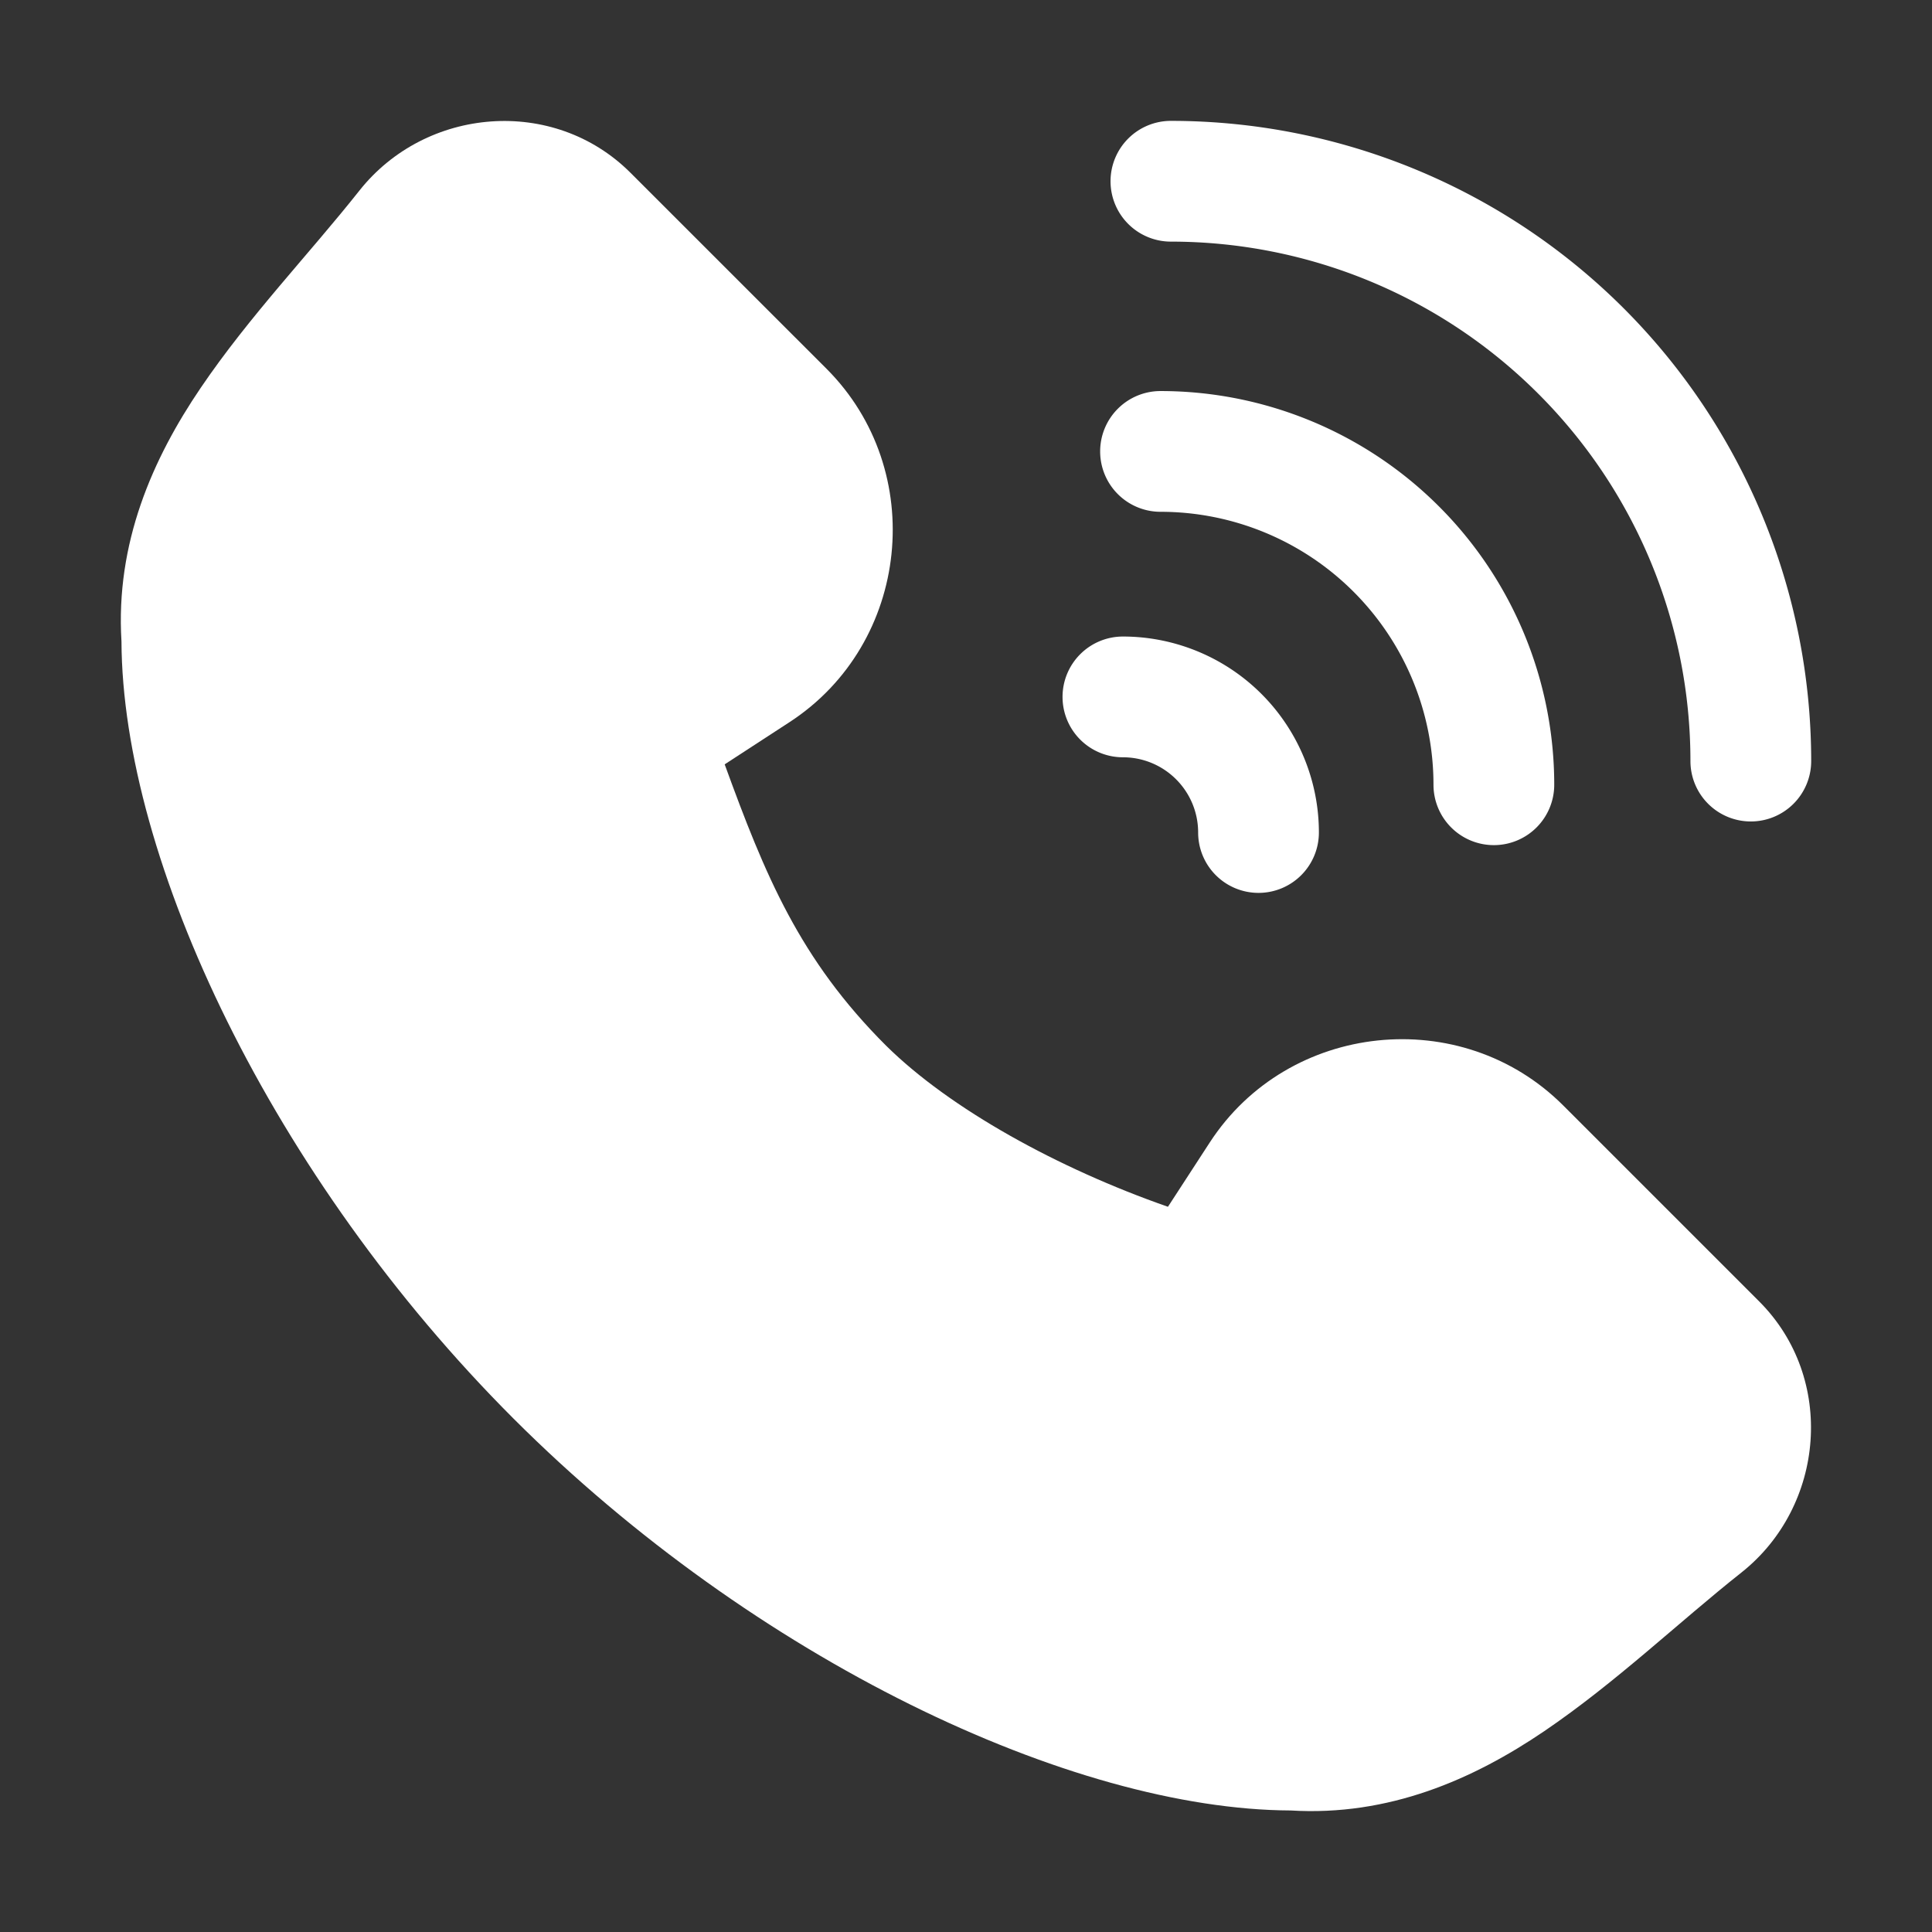
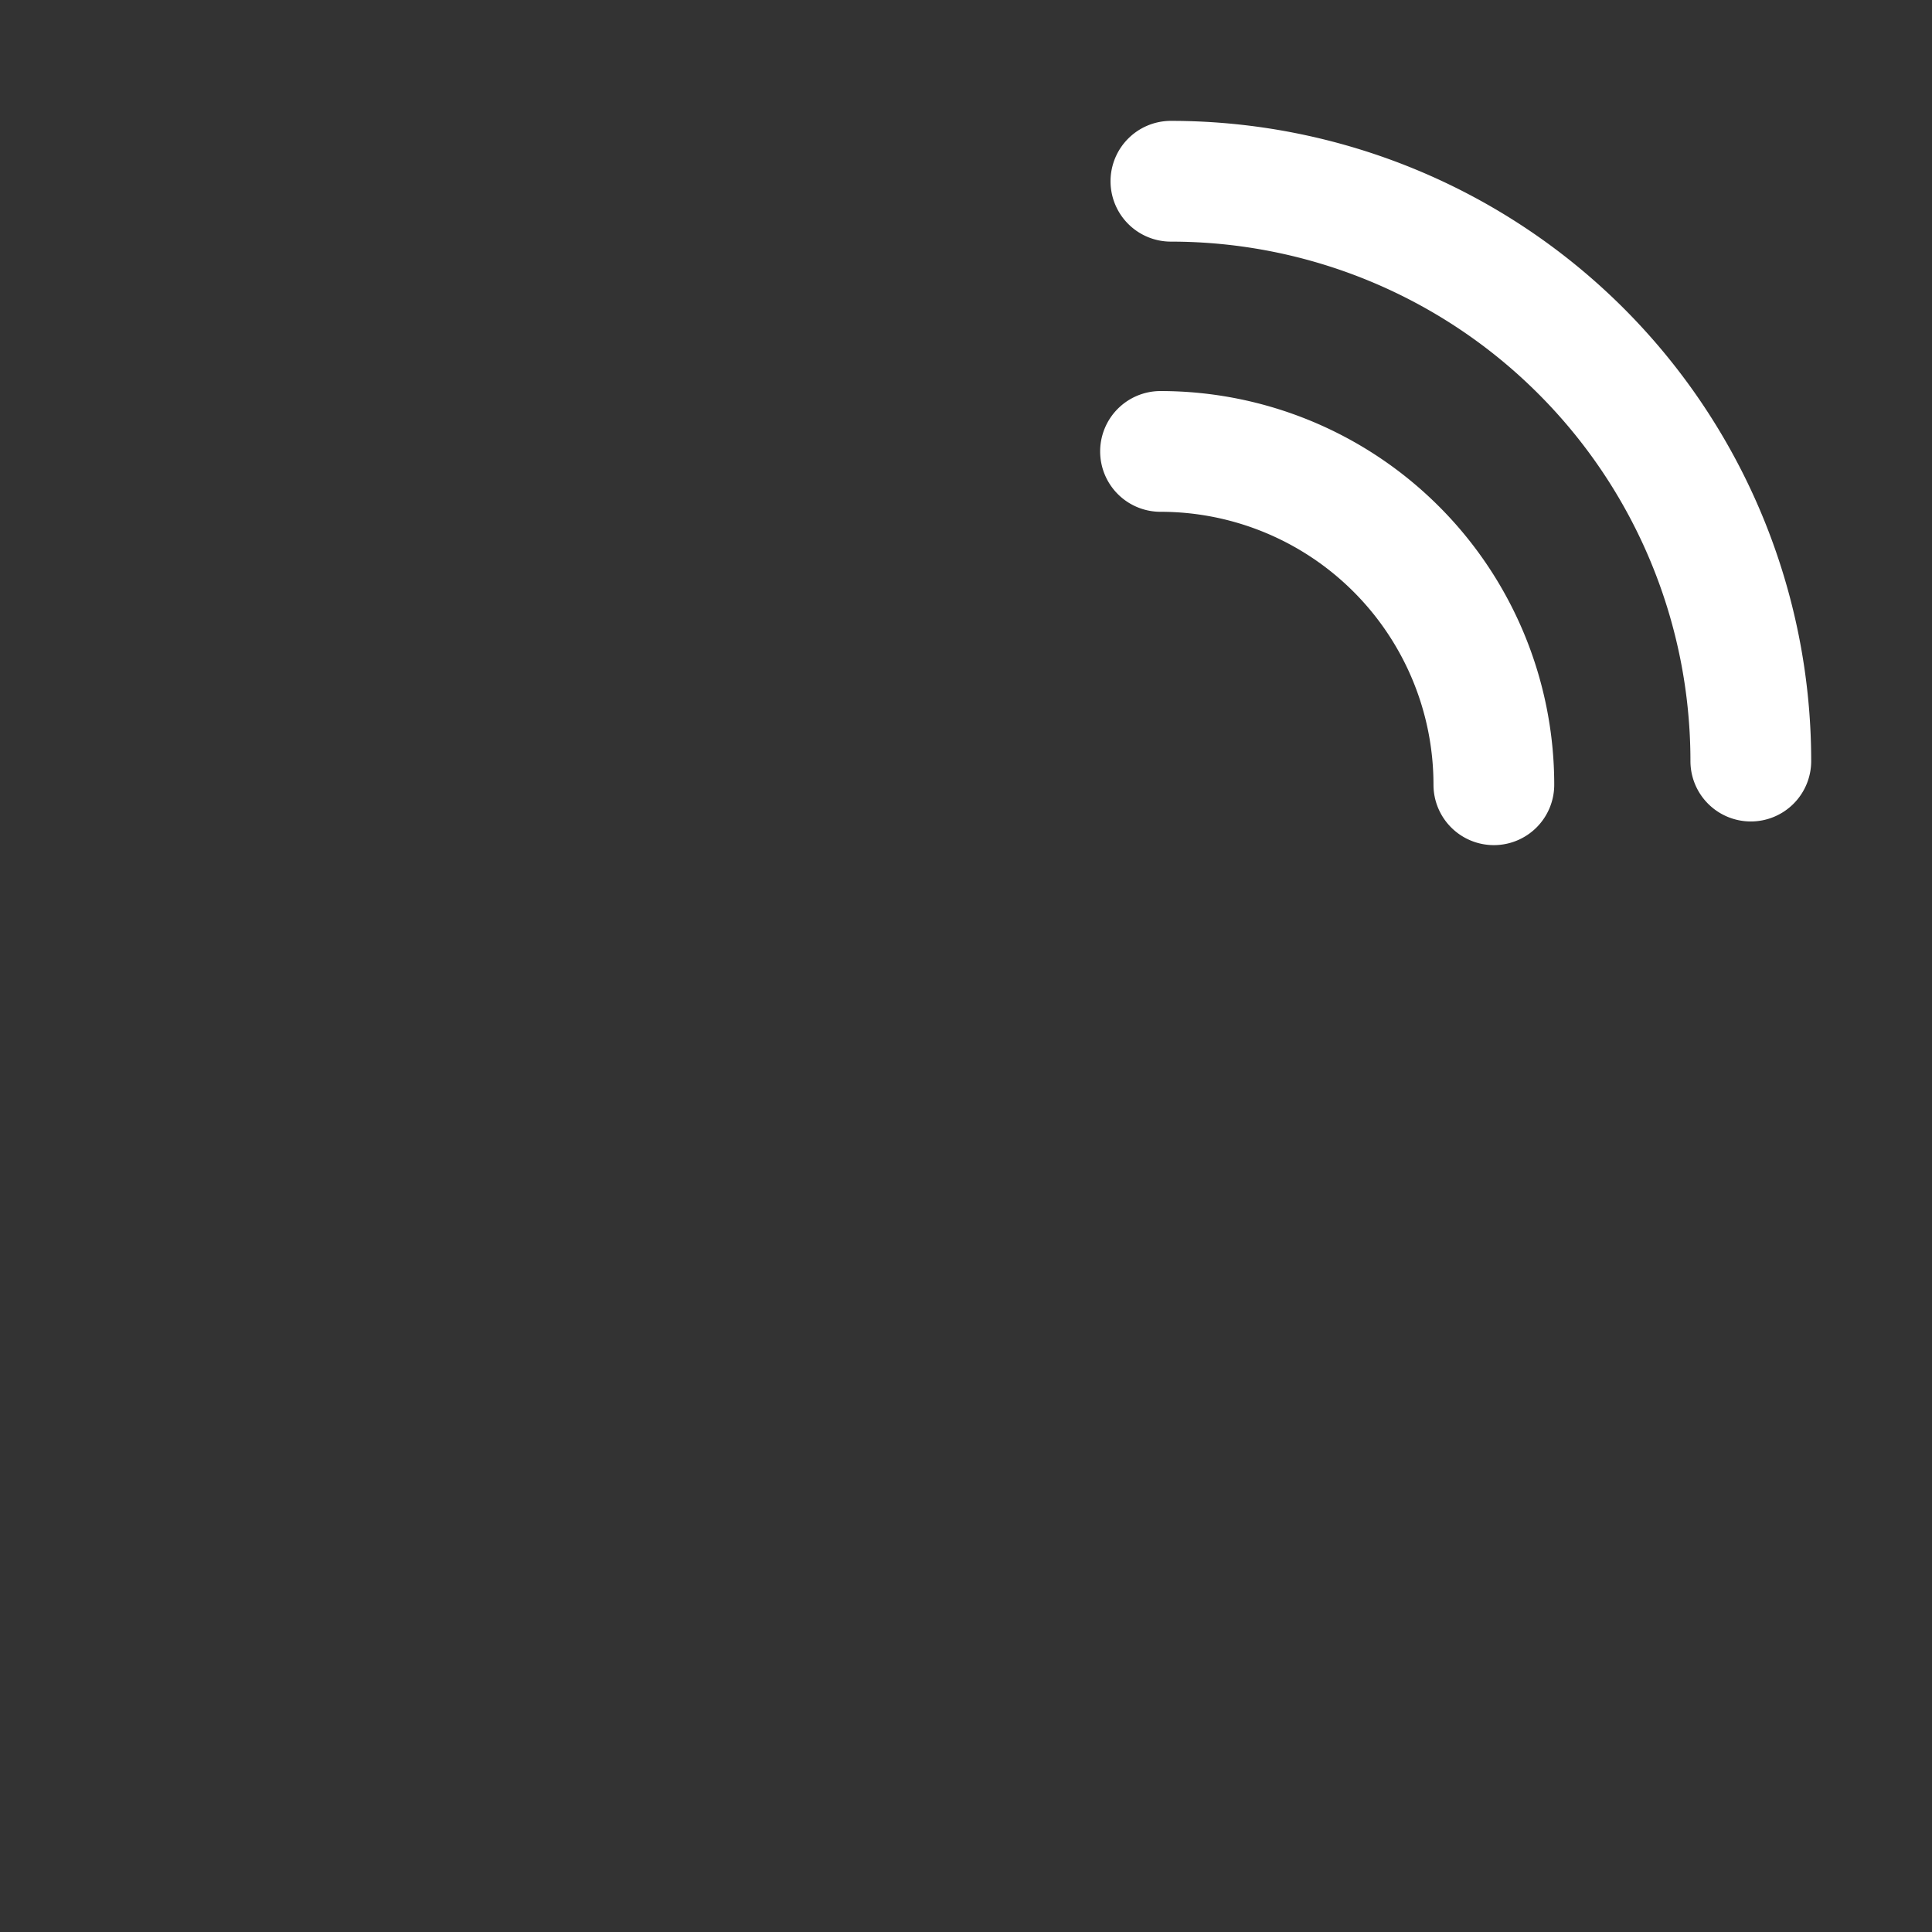
<svg xmlns="http://www.w3.org/2000/svg" height="100px" width="100px" fill="#ffffff" viewBox="0 0 32 32" version="1.1" x="0px" y="0px">
  <rect x="0" y="0" width="32" height="32" fill="#333333" stroke="none" />
  <g transform="translate(-0.001,0.002)" style="" display="inline">
    <path style="color:#000000;font-style:normal;font-variant:normal;font-weight:normal;font-stretch:normal;font-size:medium;line-height:normal;font-family:sans-serif;font-variant-ligatures:normal;font-variant-position:normal;font-variant-caps:normal;font-variant-numeric:normal;font-variant-alternates:normal;font-variant-east-asian:normal;font-feature-settings:normal;font-variation-settings:normal;text-indent:0;text-align:start;text-decoration:none;text-decoration-line:none;text-decoration-style:solid;text-decoration-color:#000000;letter-spacing:normal;word-spacing:normal;text-transform:none;writing-mode:lr-tb;direction:ltr;text-orientation:mixed;dominant-baseline:auto;baseline-shift:baseline;text-anchor:start;white-space:normal;shape-padding:0;shape-margin:0;inline-size:0;clip-rule:nonzero;display:inline;overflow:visible;visibility:visible;opacity:1;isolation:auto;mix-blend-mode:normal;color-interpolation:sRGB;color-interpolation-filters:linearRGB;solid-color:#000000;solid-opacity:1;vector-effect:none;fill:#ffffff;fill-opacity:1;fill-rule:nonzero;stroke:none;stroke-linecap:round;stroke-linejoin:round;stroke-miterlimit:4;stroke-dasharray:none;stroke-dashoffset:0;stroke-opacity:1;color-rendering:auto;image-rendering:auto;shape-rendering:auto;text-rendering:auto;enable-background:accumulate;stop-color:#000000;stop-opacity:1" d="m 19.223,6.475 a 1,1 0 0 0 -1,1 1,1 0 0 0 1,1 c 1.199,1.3e-5 2.349,0.476 3.197,1.324 0.848,0.848 1.324,1.998 1.324,3.197 a 1,1 0 0 0 1,1 1,1 0 0 0 1,-1 C 25.744,11.267 25.057,9.607 23.834,8.385 22.611,7.162 20.952,6.475 19.223,6.475 Z" />
    <path style="color:#000000;font-style:normal;font-variant:normal;font-weight:normal;font-stretch:normal;font-size:medium;line-height:normal;font-family:sans-serif;font-variant-ligatures:normal;font-variant-position:normal;font-variant-caps:normal;font-variant-numeric:normal;font-variant-alternates:normal;font-variant-east-asian:normal;font-feature-settings:normal;font-variation-settings:normal;text-indent:0;text-align:start;text-decoration:none;text-decoration-line:none;text-decoration-style:solid;text-decoration-color:#000000;letter-spacing:normal;word-spacing:normal;text-transform:none;writing-mode:lr-tb;direction:ltr;text-orientation:mixed;dominant-baseline:auto;baseline-shift:baseline;text-anchor:start;white-space:normal;shape-padding:0;shape-margin:0;inline-size:0;clip-rule:nonzero;display:inline;overflow:visible;visibility:visible;opacity:1;isolation:auto;mix-blend-mode:normal;color-interpolation:sRGB;color-interpolation-filters:linearRGB;solid-color:#000000;solid-opacity:1;vector-effect:none;fill:#ffffff;fill-opacity:1;fill-rule:nonzero;stroke:none;stroke-linecap:round;stroke-linejoin:round;stroke-miterlimit:4;stroke-dasharray:none;stroke-dashoffset:0;stroke-opacity:1;color-rendering:auto;image-rendering:auto;shape-rendering:auto;text-rendering:auto;enable-background:accumulate;stop-color:#000000;stop-opacity:1" d="m 19.395,2 a 1,1 0 0 0 -1,1 1,1 0 0 0 1,1 C 21.677,4 23.866,4.905 25.48,6.52 27.094,8.133 28,10.321 28,12.604 a 1,1 0 0 0 1,1 1,1 0 0 0 1,-1 C 30,9.792 28.883,7.094 26.895,5.105 24.906,3.117 22.207,2 19.395,2 Z" />
-     <path style="color:#000000;font-style:normal;font-variant:normal;font-weight:normal;font-stretch:normal;font-size:medium;line-height:normal;font-family:sans-serif;font-variant-ligatures:normal;font-variant-position:normal;font-variant-caps:normal;font-variant-numeric:normal;font-variant-alternates:normal;font-variant-east-asian:normal;font-feature-settings:normal;font-variation-settings:normal;text-indent:0;text-align:start;text-decoration:none;text-decoration-line:none;text-decoration-style:solid;text-decoration-color:#000000;letter-spacing:normal;word-spacing:normal;text-transform:none;writing-mode:lr-tb;direction:ltr;text-orientation:mixed;dominant-baseline:auto;baseline-shift:baseline;text-anchor:start;white-space:normal;shape-padding:0;shape-margin:0;inline-size:0;clip-rule:nonzero;display:inline;overflow:visible;visibility:visible;opacity:1;isolation:auto;mix-blend-mode:normal;color-interpolation:sRGB;color-interpolation-filters:linearRGB;solid-color:#000000;solid-opacity:1;vector-effect:none;fill:#ffffff;fill-opacity:1;fill-rule:nonzero;stroke:none;stroke-linecap:round;stroke-linejoin:round;stroke-miterlimit:4;stroke-dasharray:none;stroke-dashoffset:0;stroke-opacity:1;color-rendering:auto;image-rendering:auto;shape-rendering:auto;text-rendering:auto;enable-background:accumulate;stop-color:#000000;stop-opacity:1" d="m 18.6,10.541 a 1,1 0 0 0 -1,1 1,1 0 0 0 1,1 c 0.331,3e-6 0.647,0.131 0.881,0.365 0.234,0.234 0.365,0.55 0.365,0.881 a 1,1 0 0 0 1,1 1,1 0 0 0 1,-1 c 10e-6,-0.86 -0.343,-1.687 -0.951,-2.295 -0.608,-0.608 -1.435,-0.951 -2.295,-0.951 z" />
-     <path style="color:#000000;font-style:normal;font-variant:normal;font-weight:normal;font-stretch:normal;font-size:medium;line-height:normal;font-family:sans-serif;font-variant-ligatures:normal;font-variant-position:normal;font-variant-caps:normal;font-variant-numeric:normal;font-variant-alternates:normal;font-variant-east-asian:normal;font-feature-settings:normal;font-variation-settings:normal;text-indent:0;text-align:start;text-decoration:none;text-decoration-line:none;text-decoration-style:solid;text-decoration-color:#000000;letter-spacing:normal;word-spacing:normal;text-transform:none;writing-mode:lr-tb;direction:ltr;text-orientation:mixed;dominant-baseline:auto;baseline-shift:baseline;text-anchor:start;white-space:normal;shape-padding:0;shape-margin:0;inline-size:0;clip-rule:nonzero;display:inline;overflow:visible;visibility:visible;isolation:auto;mix-blend-mode:normal;color-interpolation:sRGB;color-interpolation-filters:linearRGB;solid-color:#000000;solid-opacity:1;vector-effect:none;fill:#ffffff;fill-opacity:1;fill-rule:nonzero;stroke:none;stroke-linecap:round;stroke-linejoin:round;stroke-miterlimit:4;stroke-dasharray:none;stroke-dashoffset:0;stroke-opacity:1;color-rendering:auto;image-rendering:auto;shape-rendering:auto;text-rendering:auto;enable-background:accumulate;stop-color:#000000;opacity:1" d="m 8.505,23.493 c 3.999,3.998 9.249,6.477 12.873,6.492 1.626,0.099 3.021,-0.513 4.2,-1.313 1.187,-0.806 2.221,-1.8 3.265,-2.627 1.389,-1.1 1.568,-3.219 0.296,-4.491 l -3.246,-3.246 c -1.687,-1.687 -4.553,-1.388 -5.854,0.612 l -0.693,1.066 c -1.817,-0.634 -3.607,-1.62 -4.668,-2.668 -1.436,-1.432 -2.007,-2.829 -2.674,-4.66 l 1.074,-0.699 c 2,-1.302 2.299,-4.167 0.612,-5.854 L 10.444,2.86 C 9.172,1.588 7.053,1.766 5.953,3.156 5.126,4.2 4.132,5.233 3.326,6.421 2.526,7.599 1.913,8.994 2.013,10.62 c 0.015,3.624 2.494,8.874 6.492,12.873 z" />
  </g>
</svg>